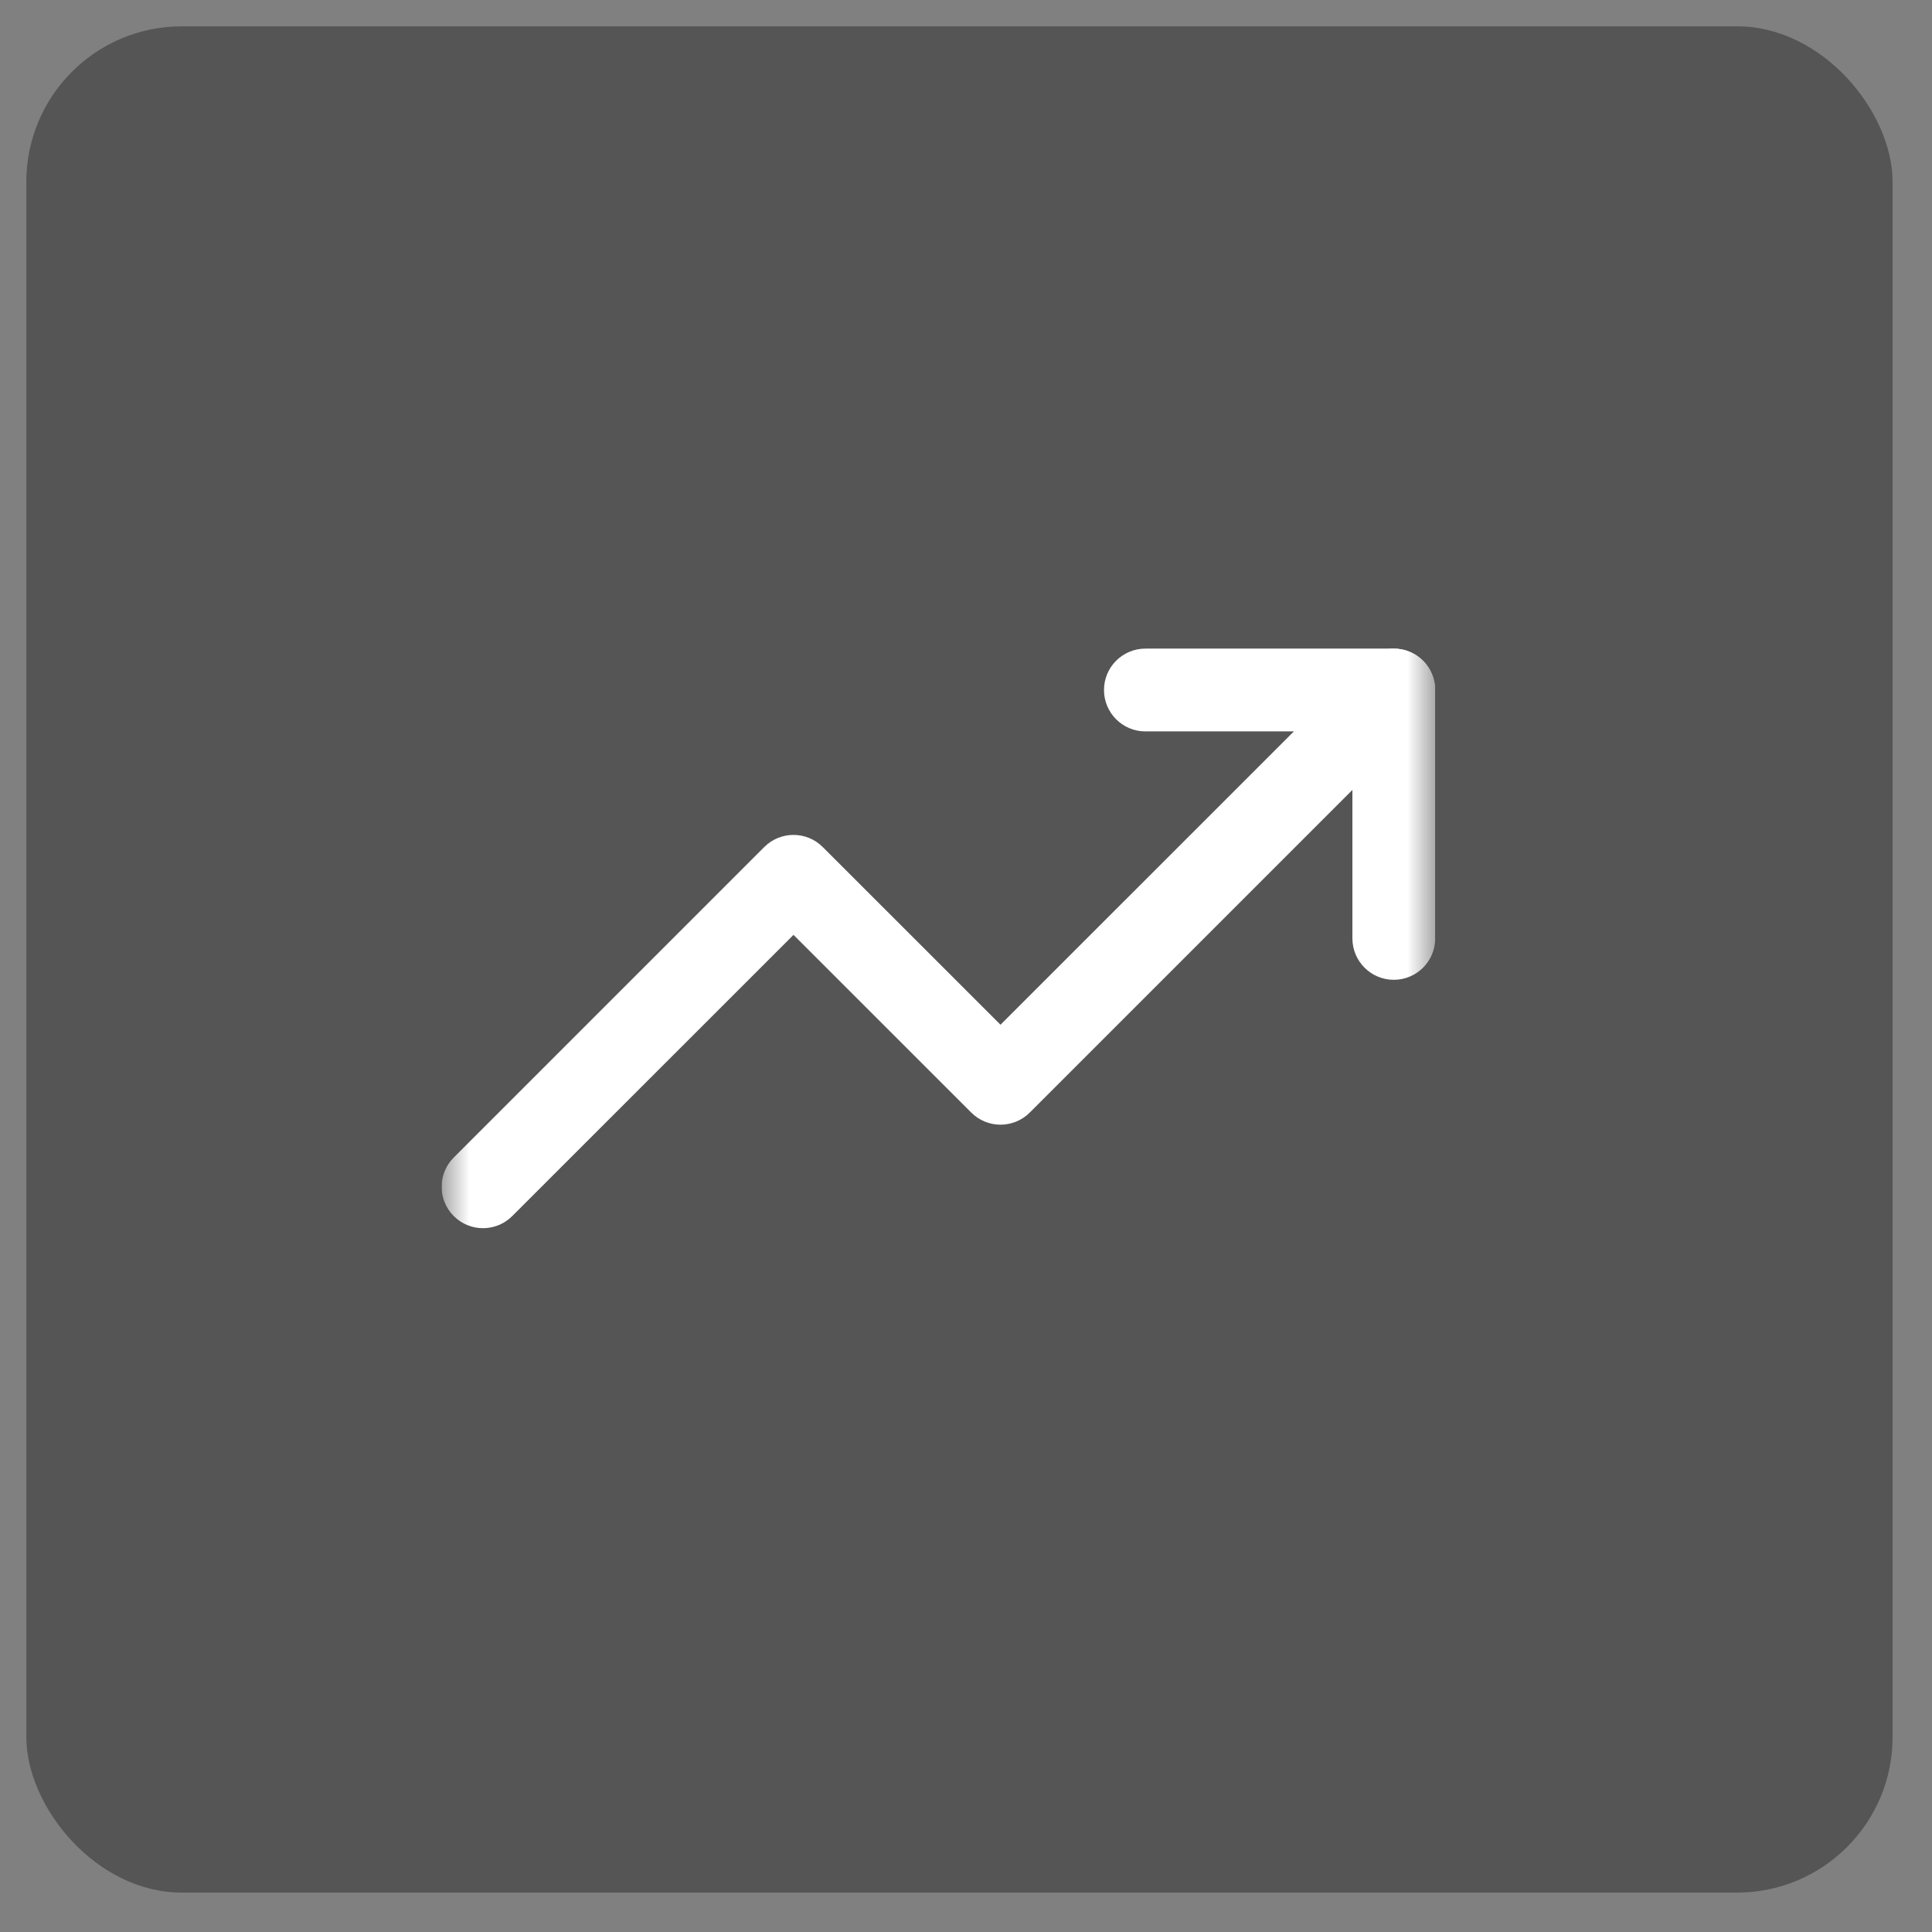
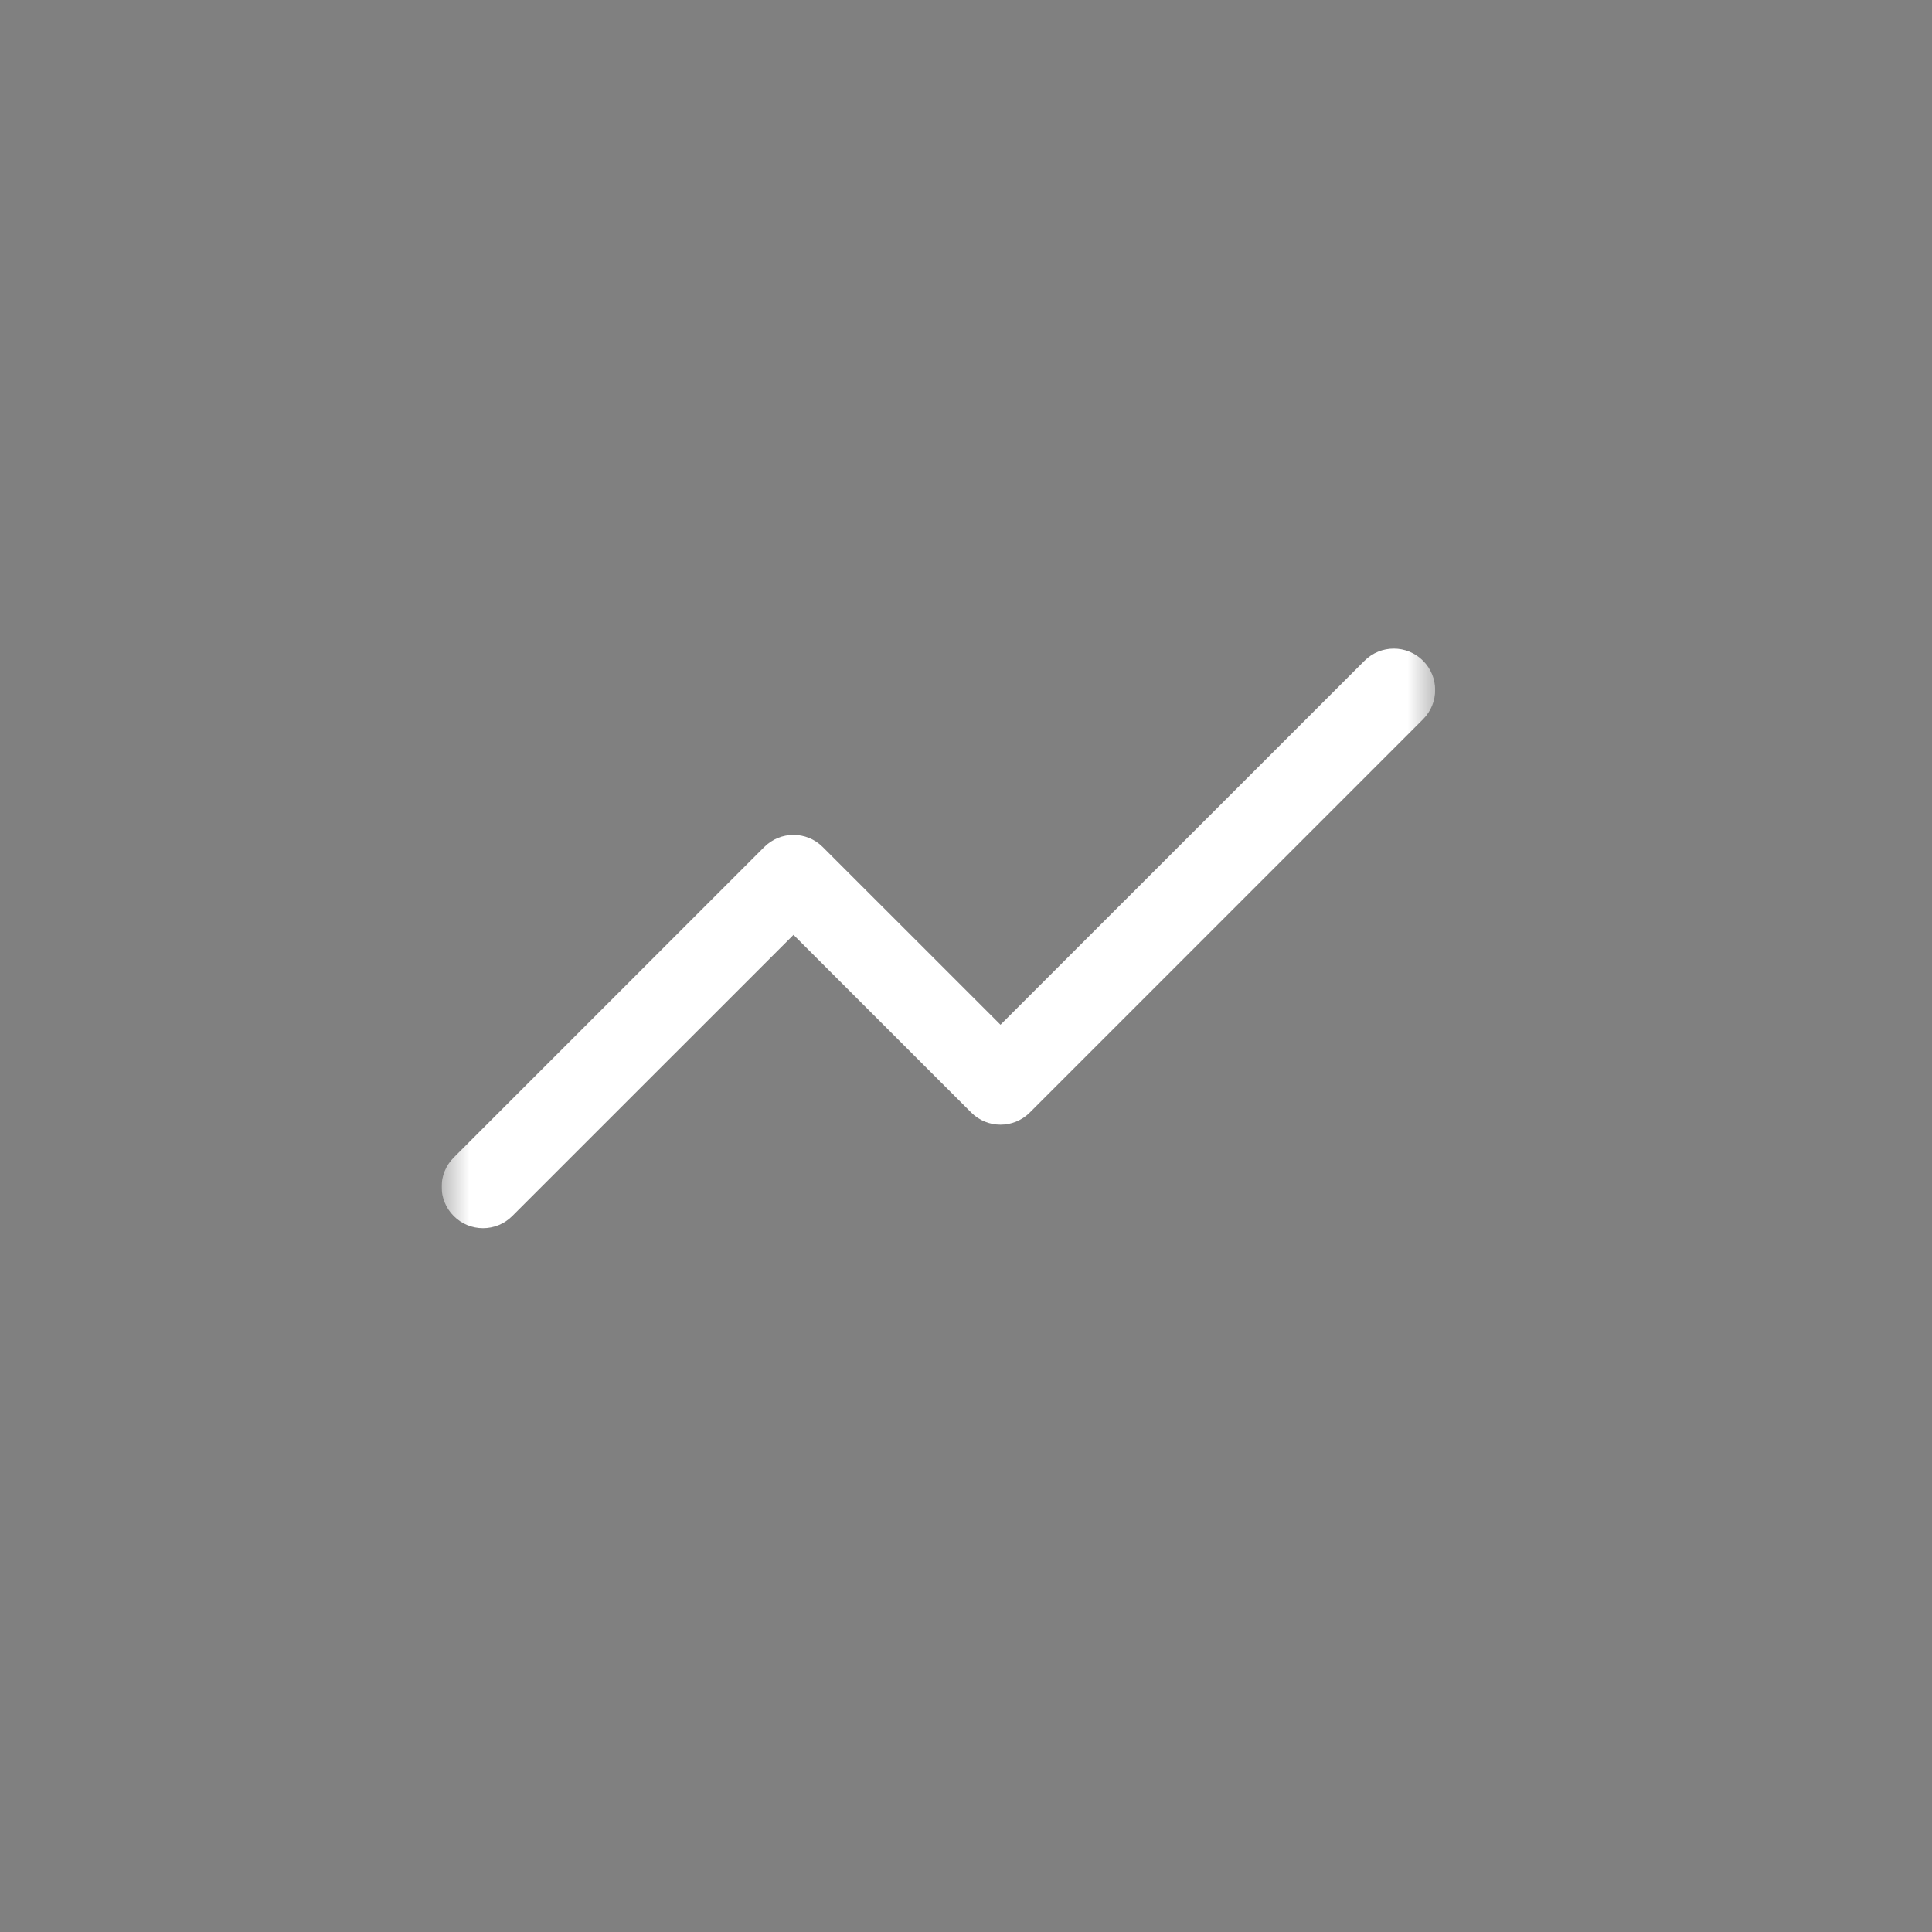
<svg xmlns="http://www.w3.org/2000/svg" width="35" height="35" viewBox="0 0 35 35" fill="none">
  <rect x="0" y="0" width="35" height="35" fill="#808080" stroke="none" />
-   <rect x="0.477" y="0.477" width="33.809" height="33.809" rx="2.817" fill="#1C1C1C" fill-opacity="0.43" />
  <g clip-path="url(#clip0_492_8168)">
    <mask id="mask0_492_8168" style="mask-type:luminance" maskUnits="userSpaceOnUse" x="8" y="8" width="18" height="18">
      <path d="M8 8H26V26H8V8Z" fill="white" />
    </mask>
    <g mask="url(#mask0_492_8168)">
      <path fill-rule="evenodd" clip-rule="evenodd" d="M25.78 11.97C26.073 12.263 26.073 12.737 25.78 13.03L18.655 20.155C18.362 20.448 17.888 20.448 17.595 20.155L14.375 16.936L9.28 22.03C8.987 22.323 8.513 22.323 8.22 22.03C7.927 21.737 7.927 21.262 8.22 20.97L13.845 15.345C14.138 15.052 14.612 15.052 14.905 15.345L18.125 18.564L24.72 11.97C25.013 11.677 25.487 11.677 25.78 11.97Z" fill="white" />
-       <path fill-rule="evenodd" clip-rule="evenodd" d="M20 12.5C20 12.086 20.336 11.75 20.75 11.75H25.25C25.664 11.75 26 12.086 26 12.5V17C26 17.414 25.664 17.75 25.25 17.75C24.836 17.75 24.5 17.414 24.5 17V13.25H20.75C20.336 13.25 20 12.914 20 12.5Z" fill="white" />
    </g>
  </g>
  <defs>
    <clipPath id="clip0_492_8168">
      <rect width="18" height="18" fill="white" transform="translate(8 8)" />
    </clipPath>
  </defs>
</svg>